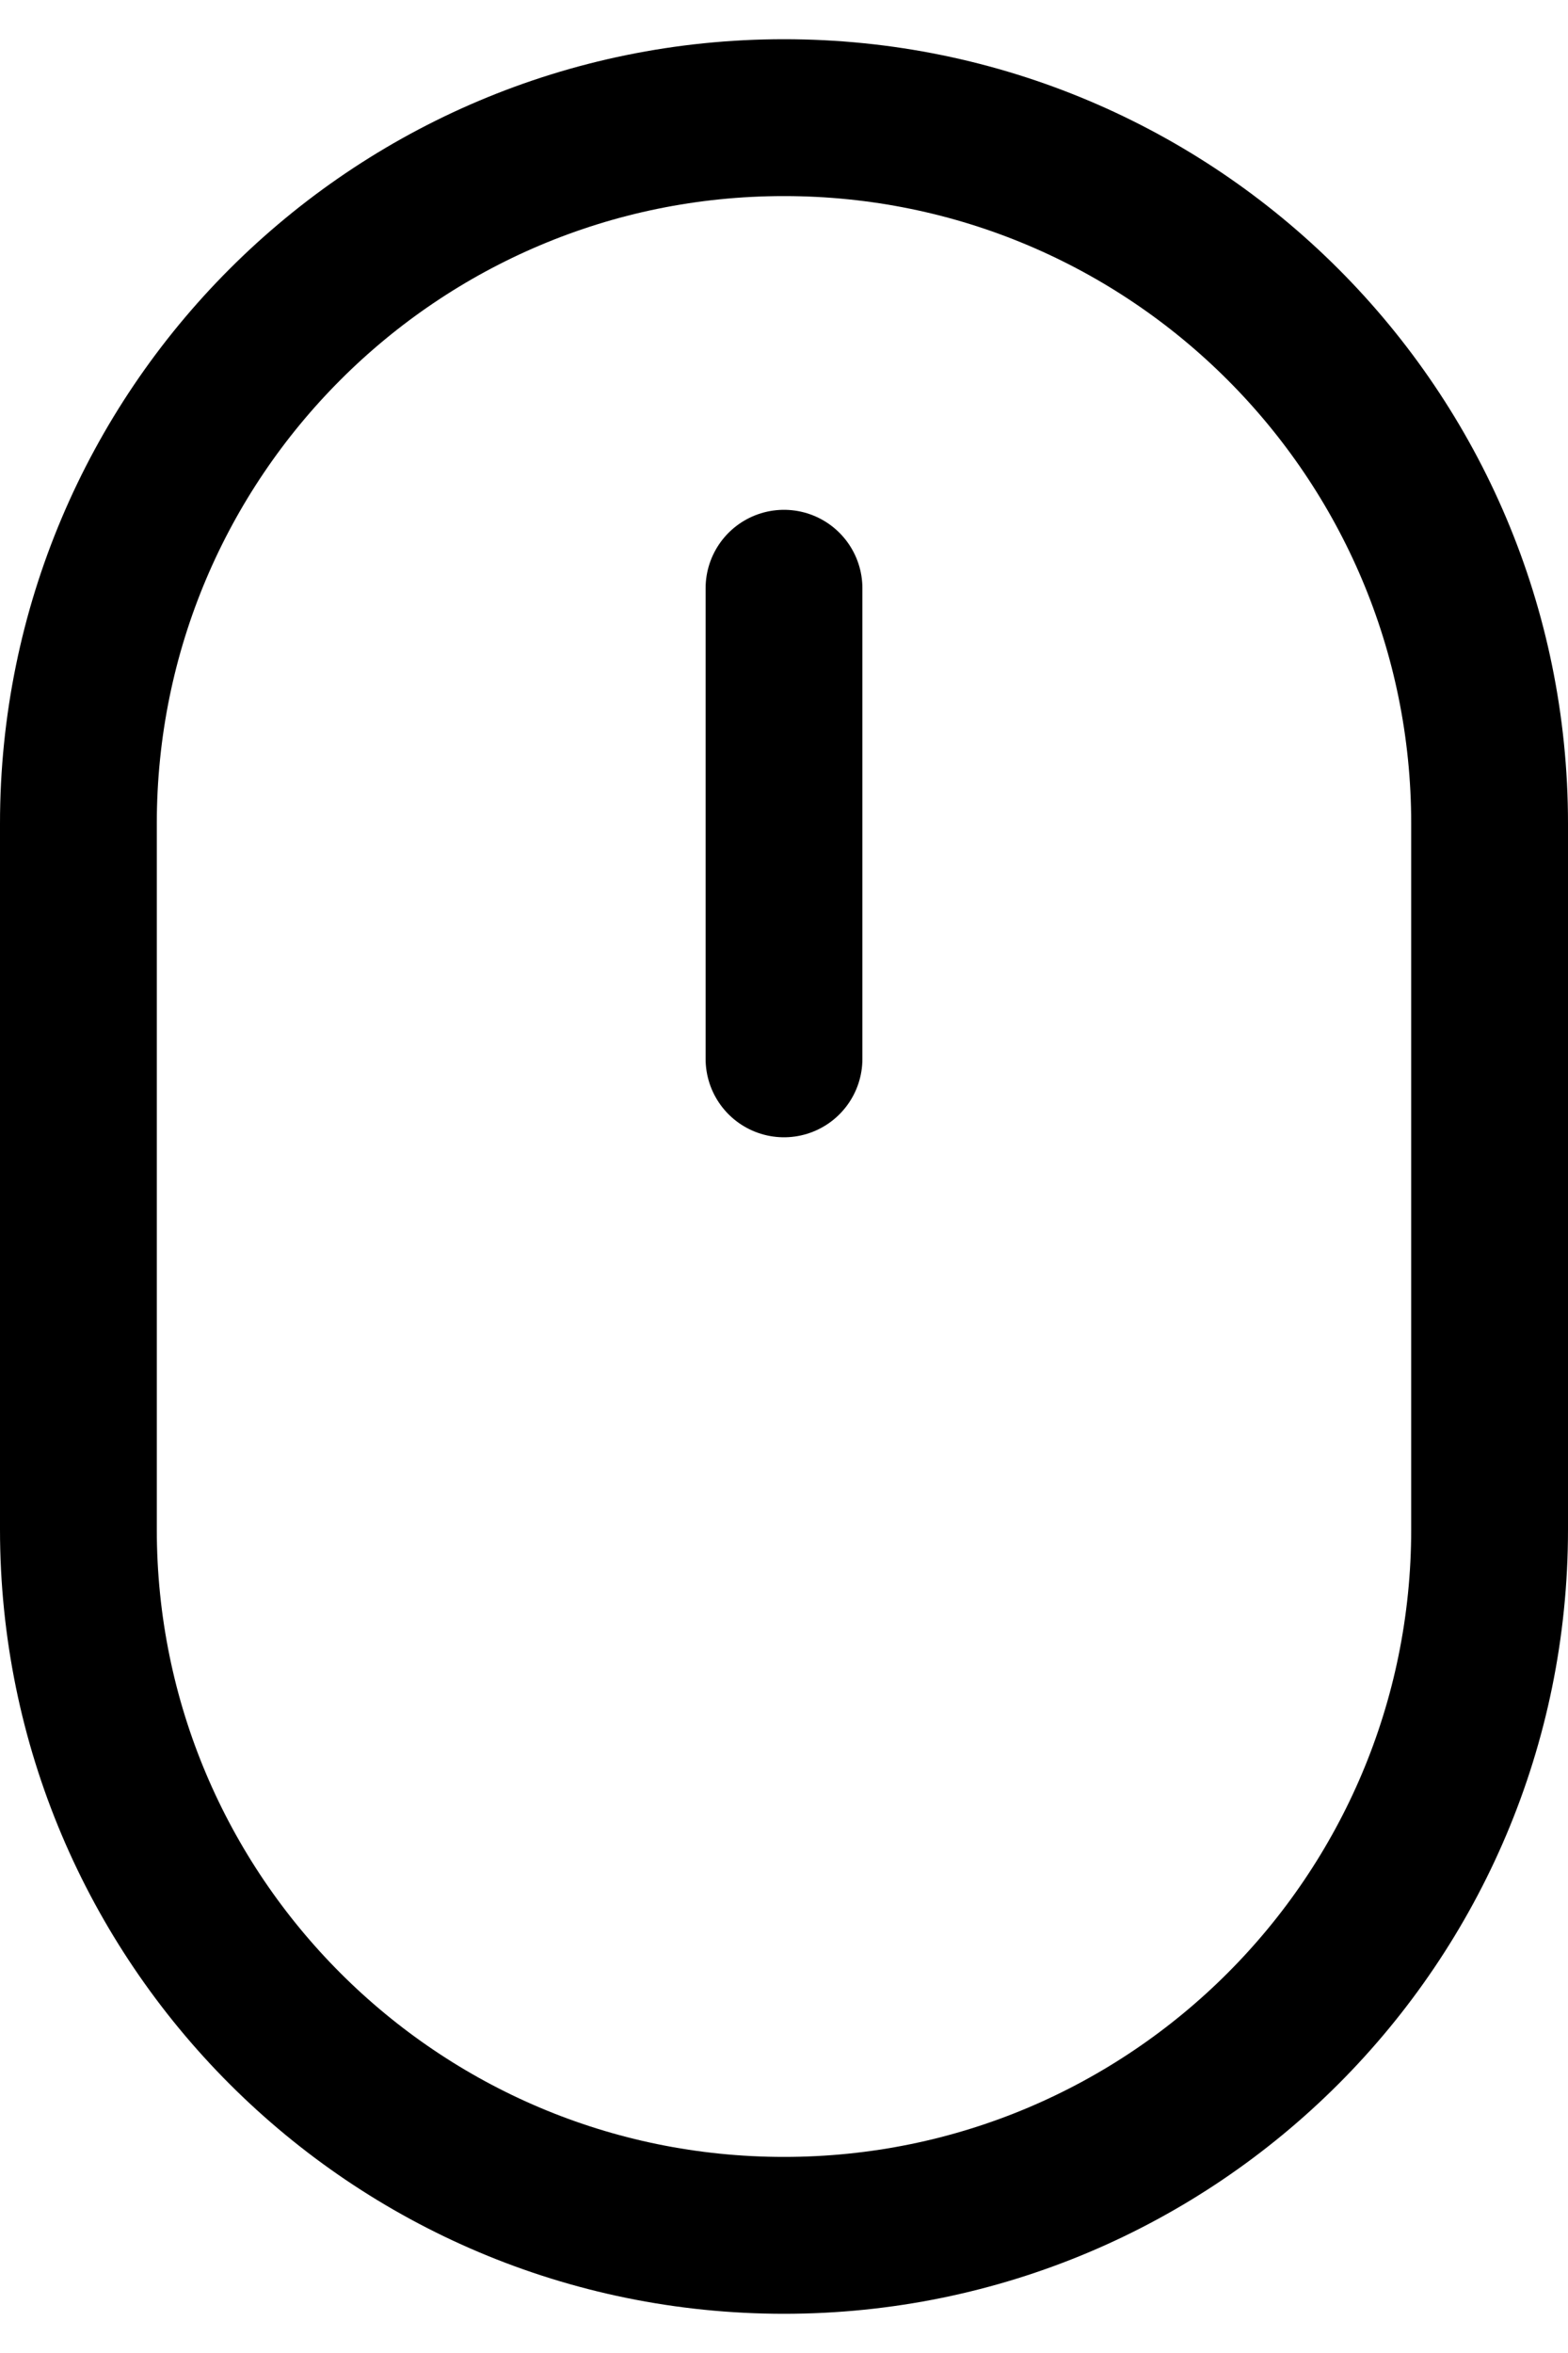
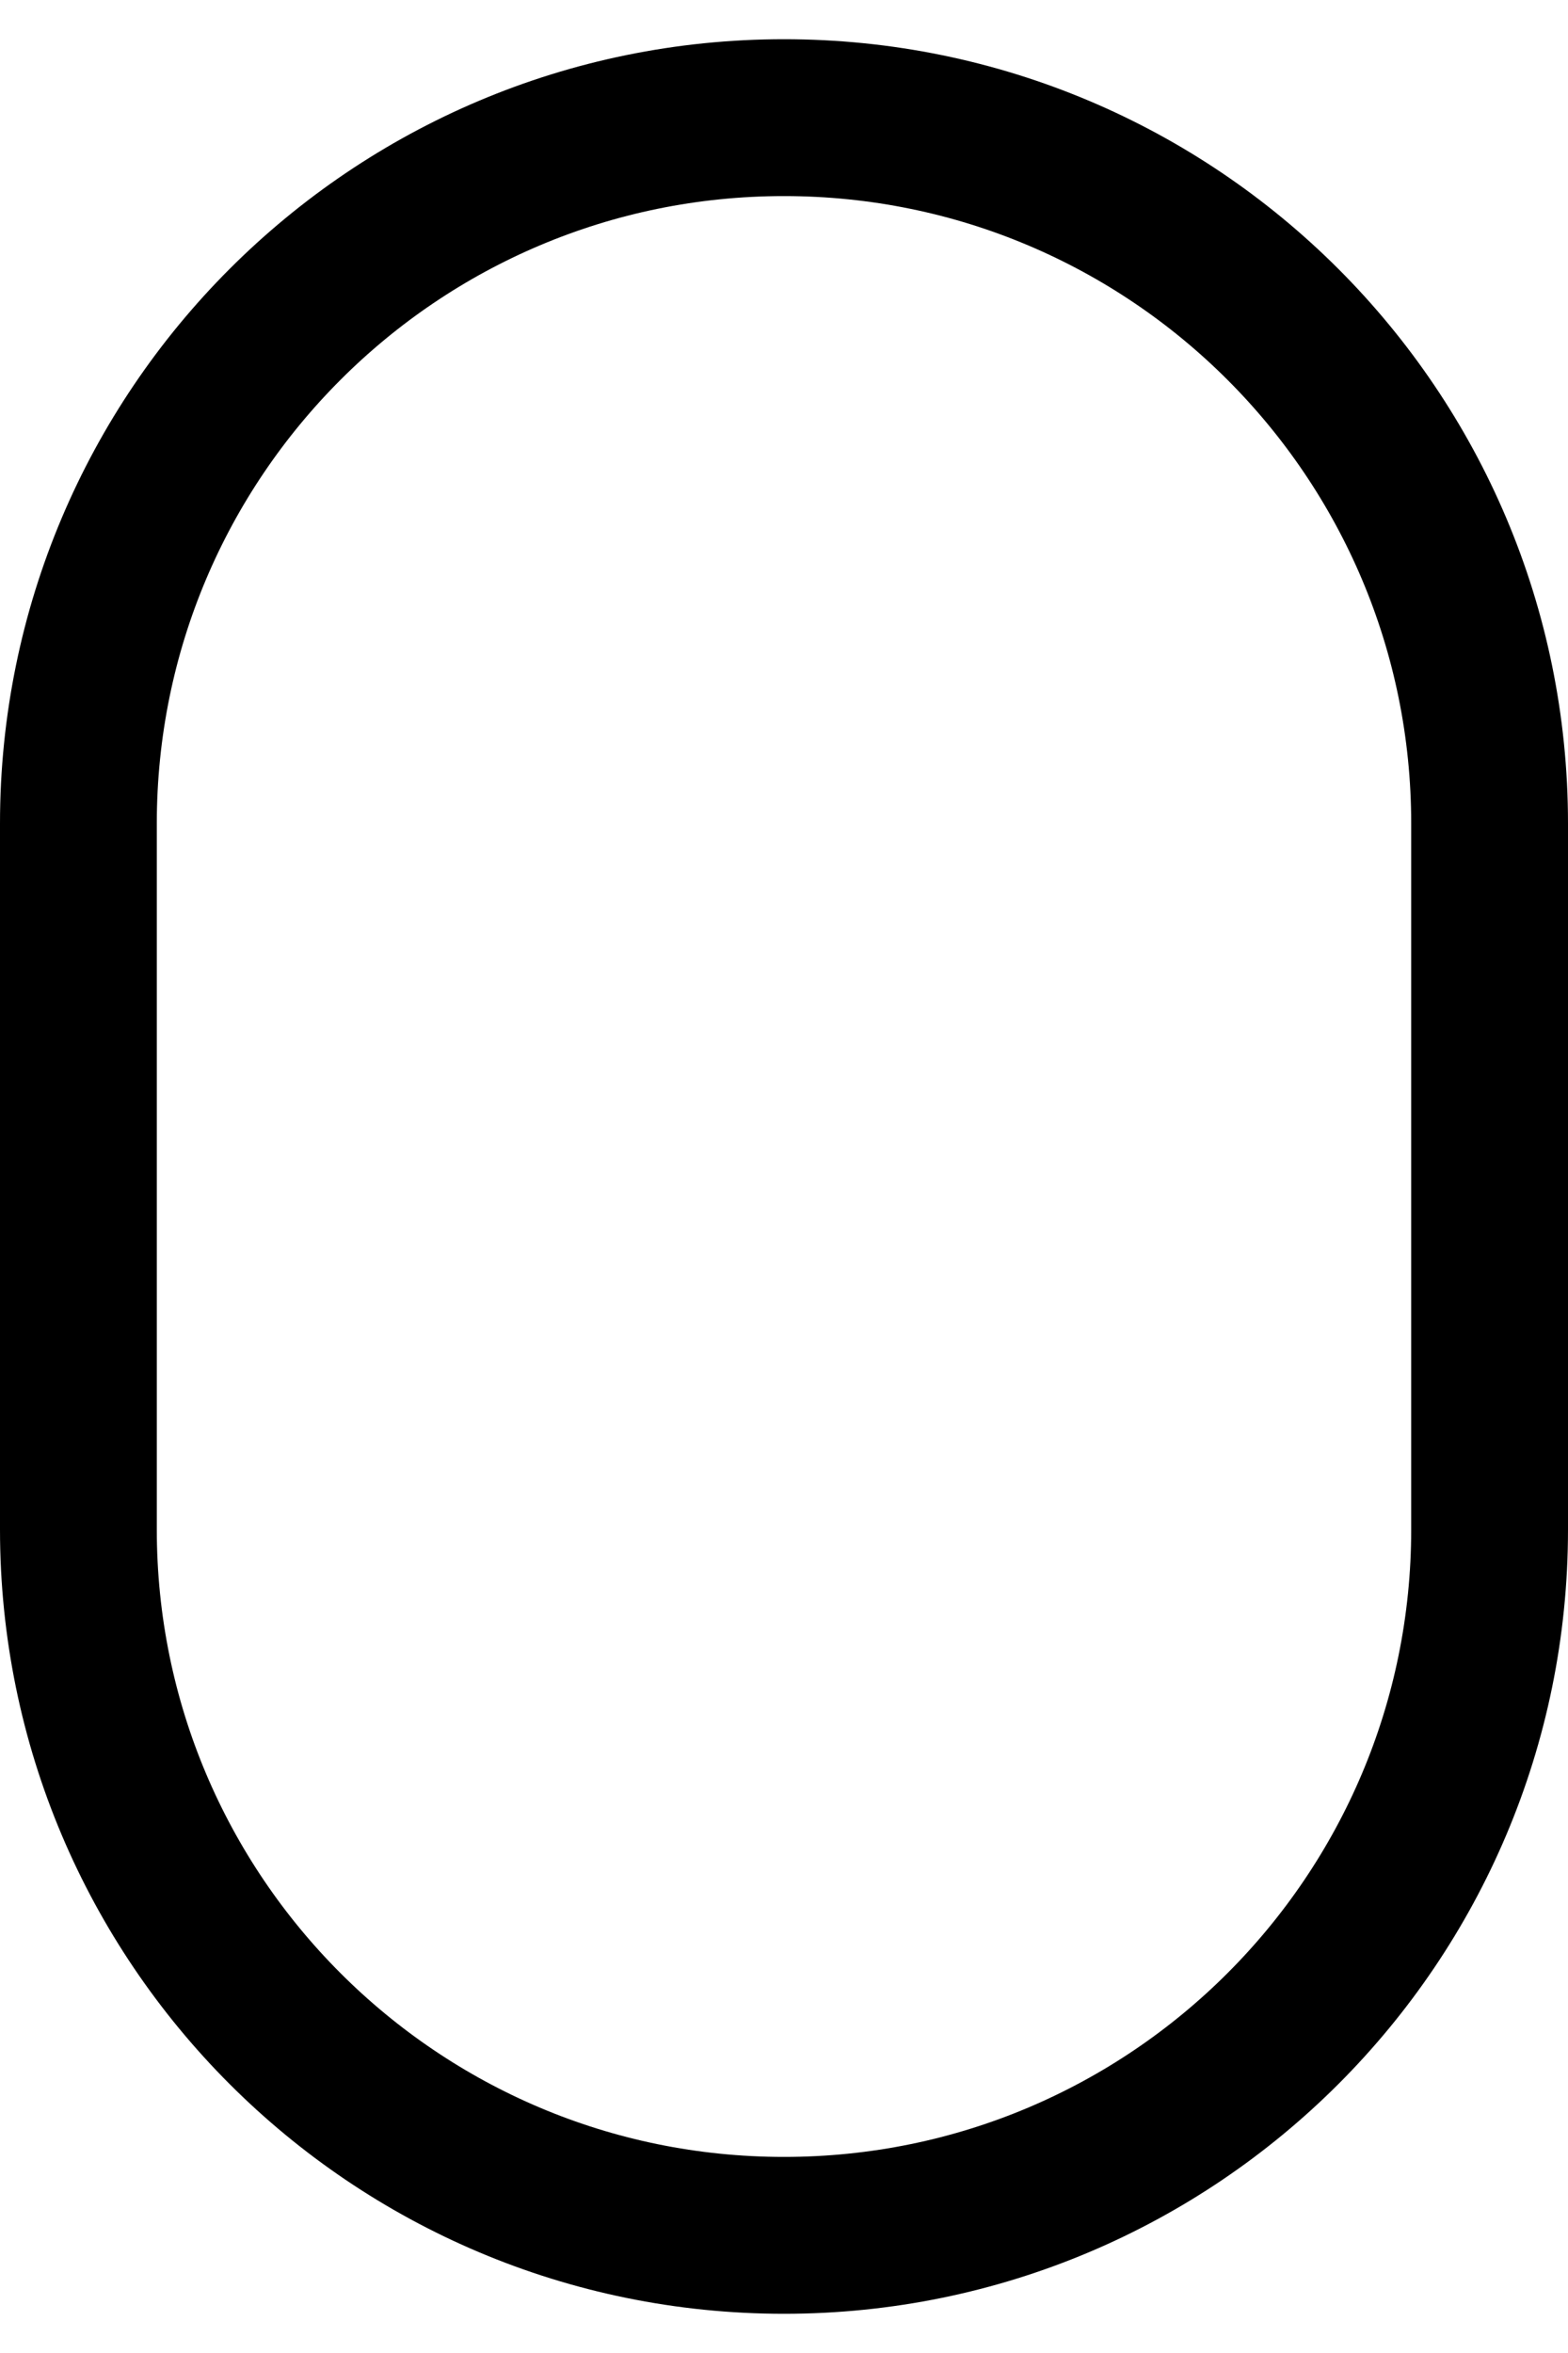
<svg xmlns="http://www.w3.org/2000/svg" width="20" height="30" viewBox="0 0 20 30" fill="none">
  <path d="M19 10.5C19 5.529 14.971 1.5 10 1.5C5.029 1.5 1 5.529 1 10.5V19.5C1 24.471 5.029 28.5 10 28.5C14.971 28.5 19 24.471 19 19.5V10.5Z" stroke="black" stroke-width="2" stroke-linecap="round" stroke-linejoin="round" />
-   <path d="M10 7.5V13.5" stroke="black" stroke-width="2" stroke-linecap="round" stroke-linejoin="round" />
</svg>